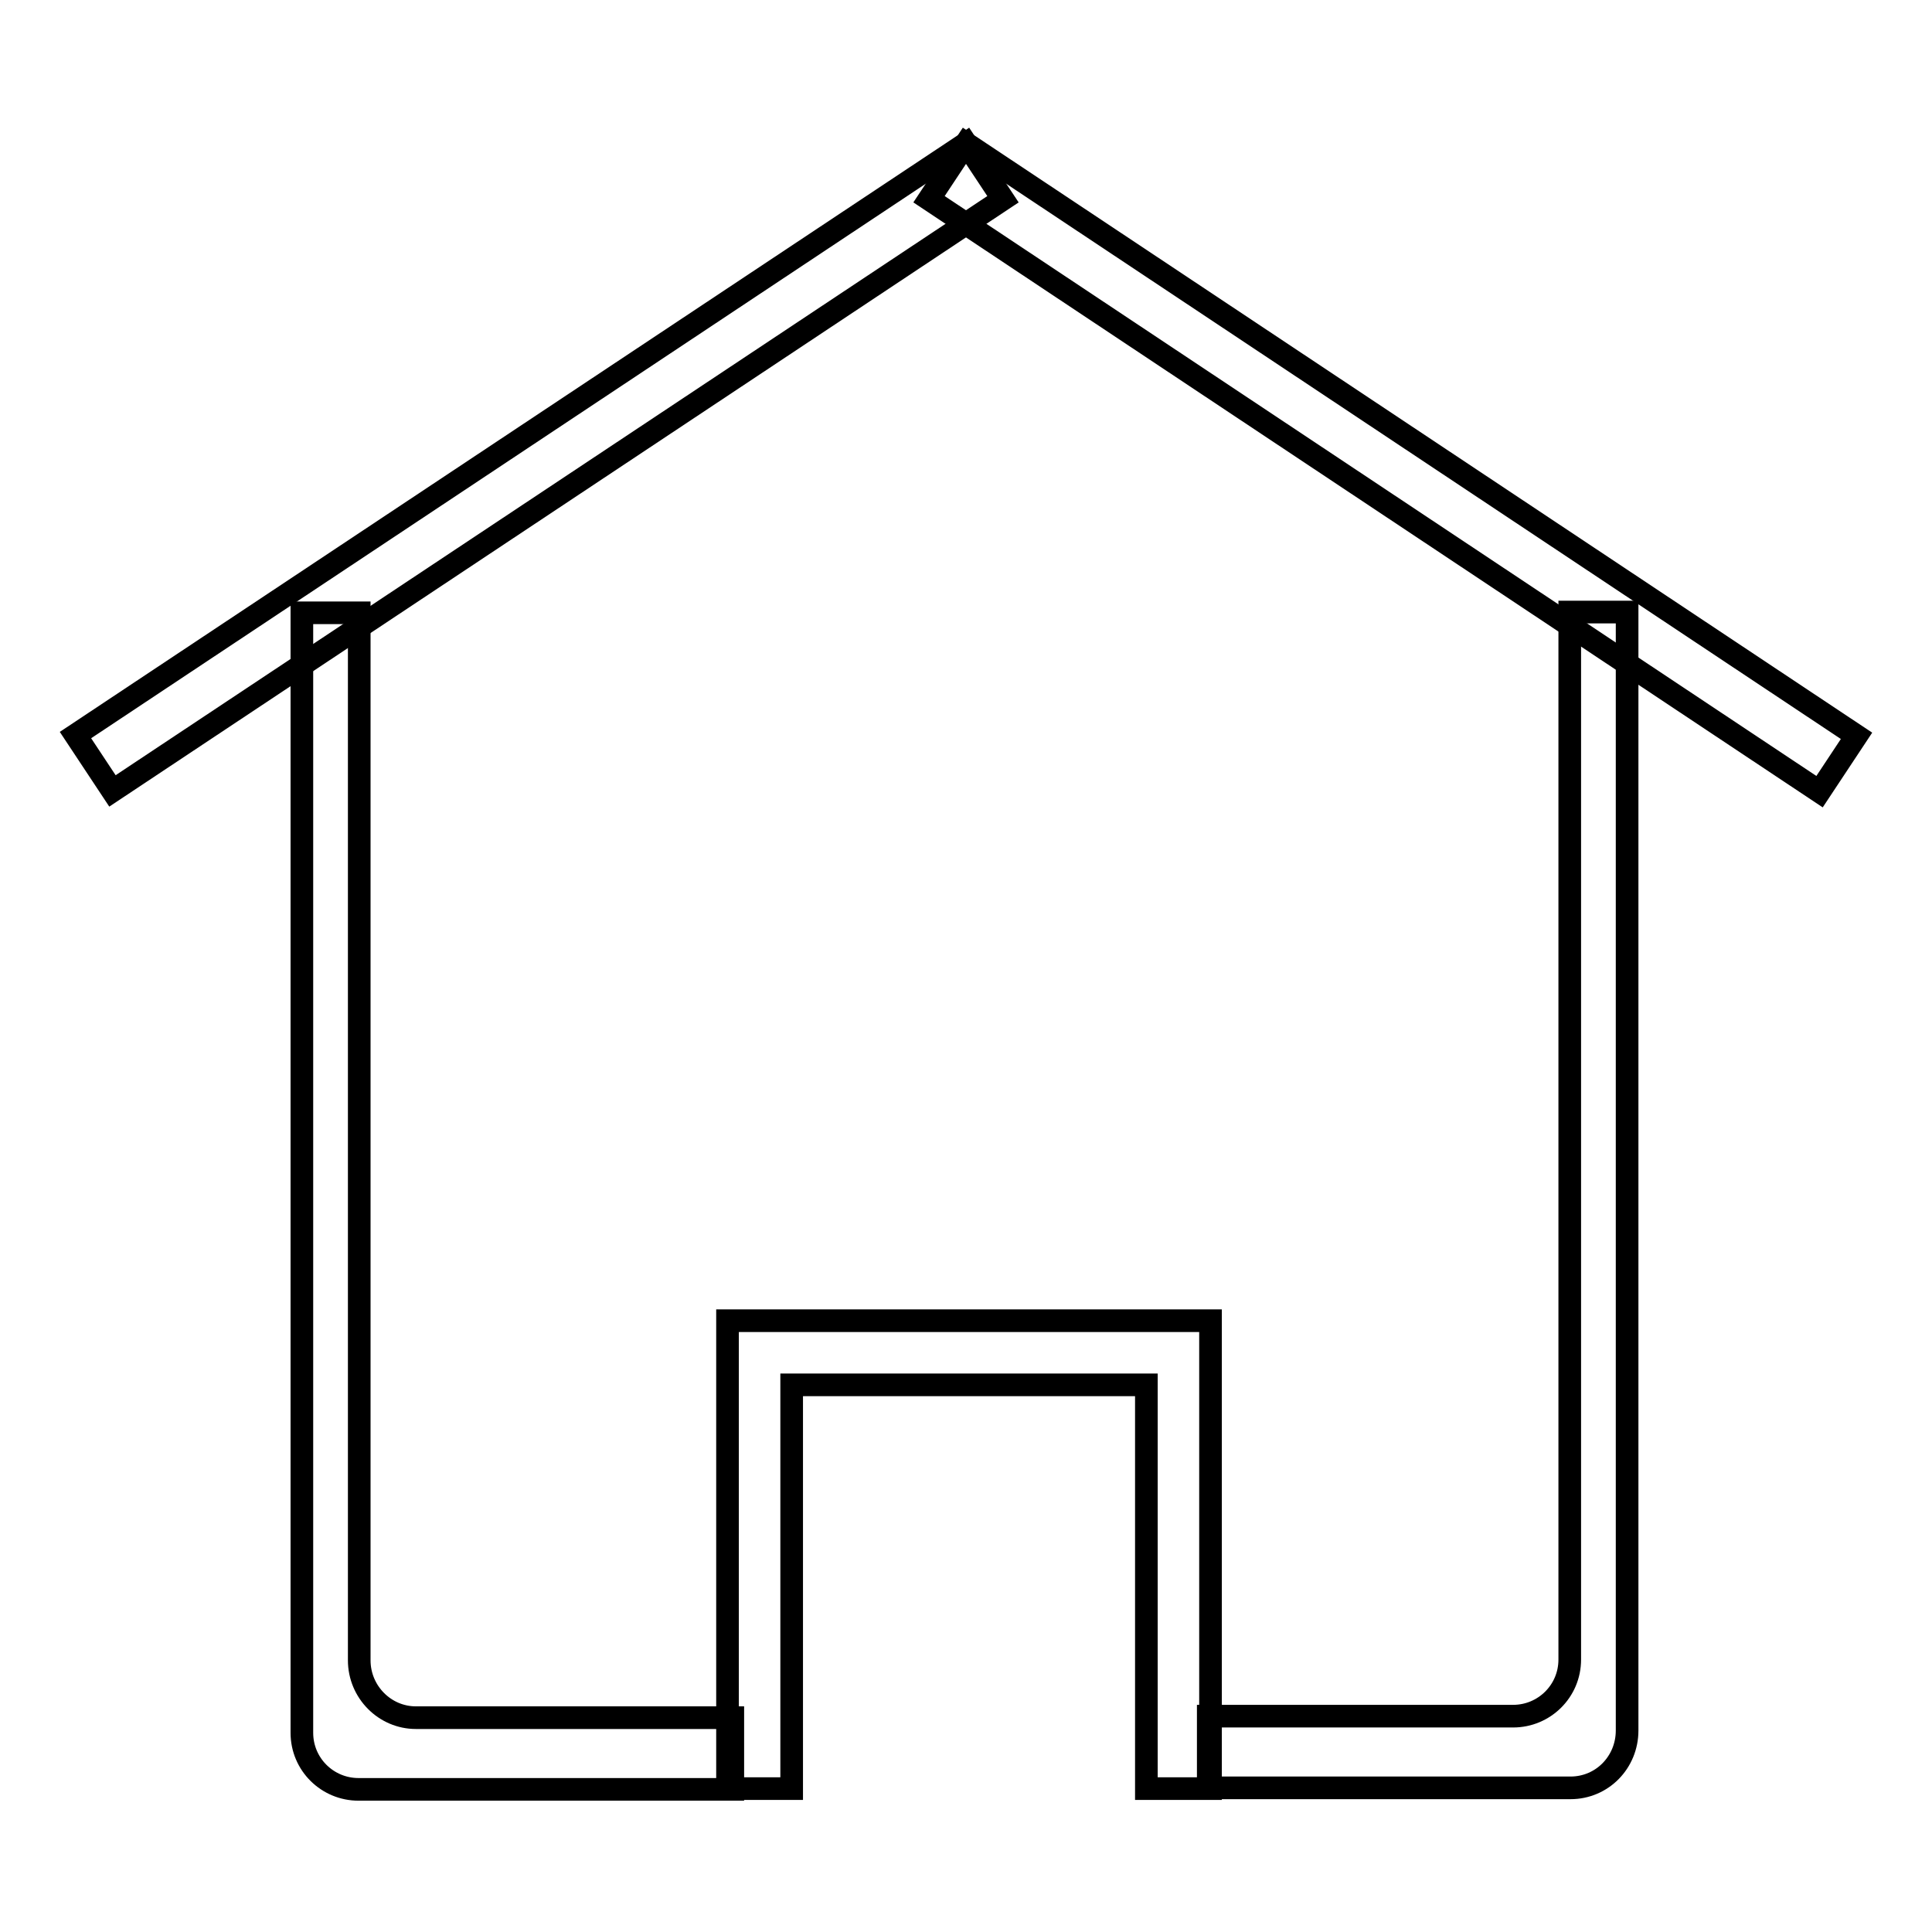
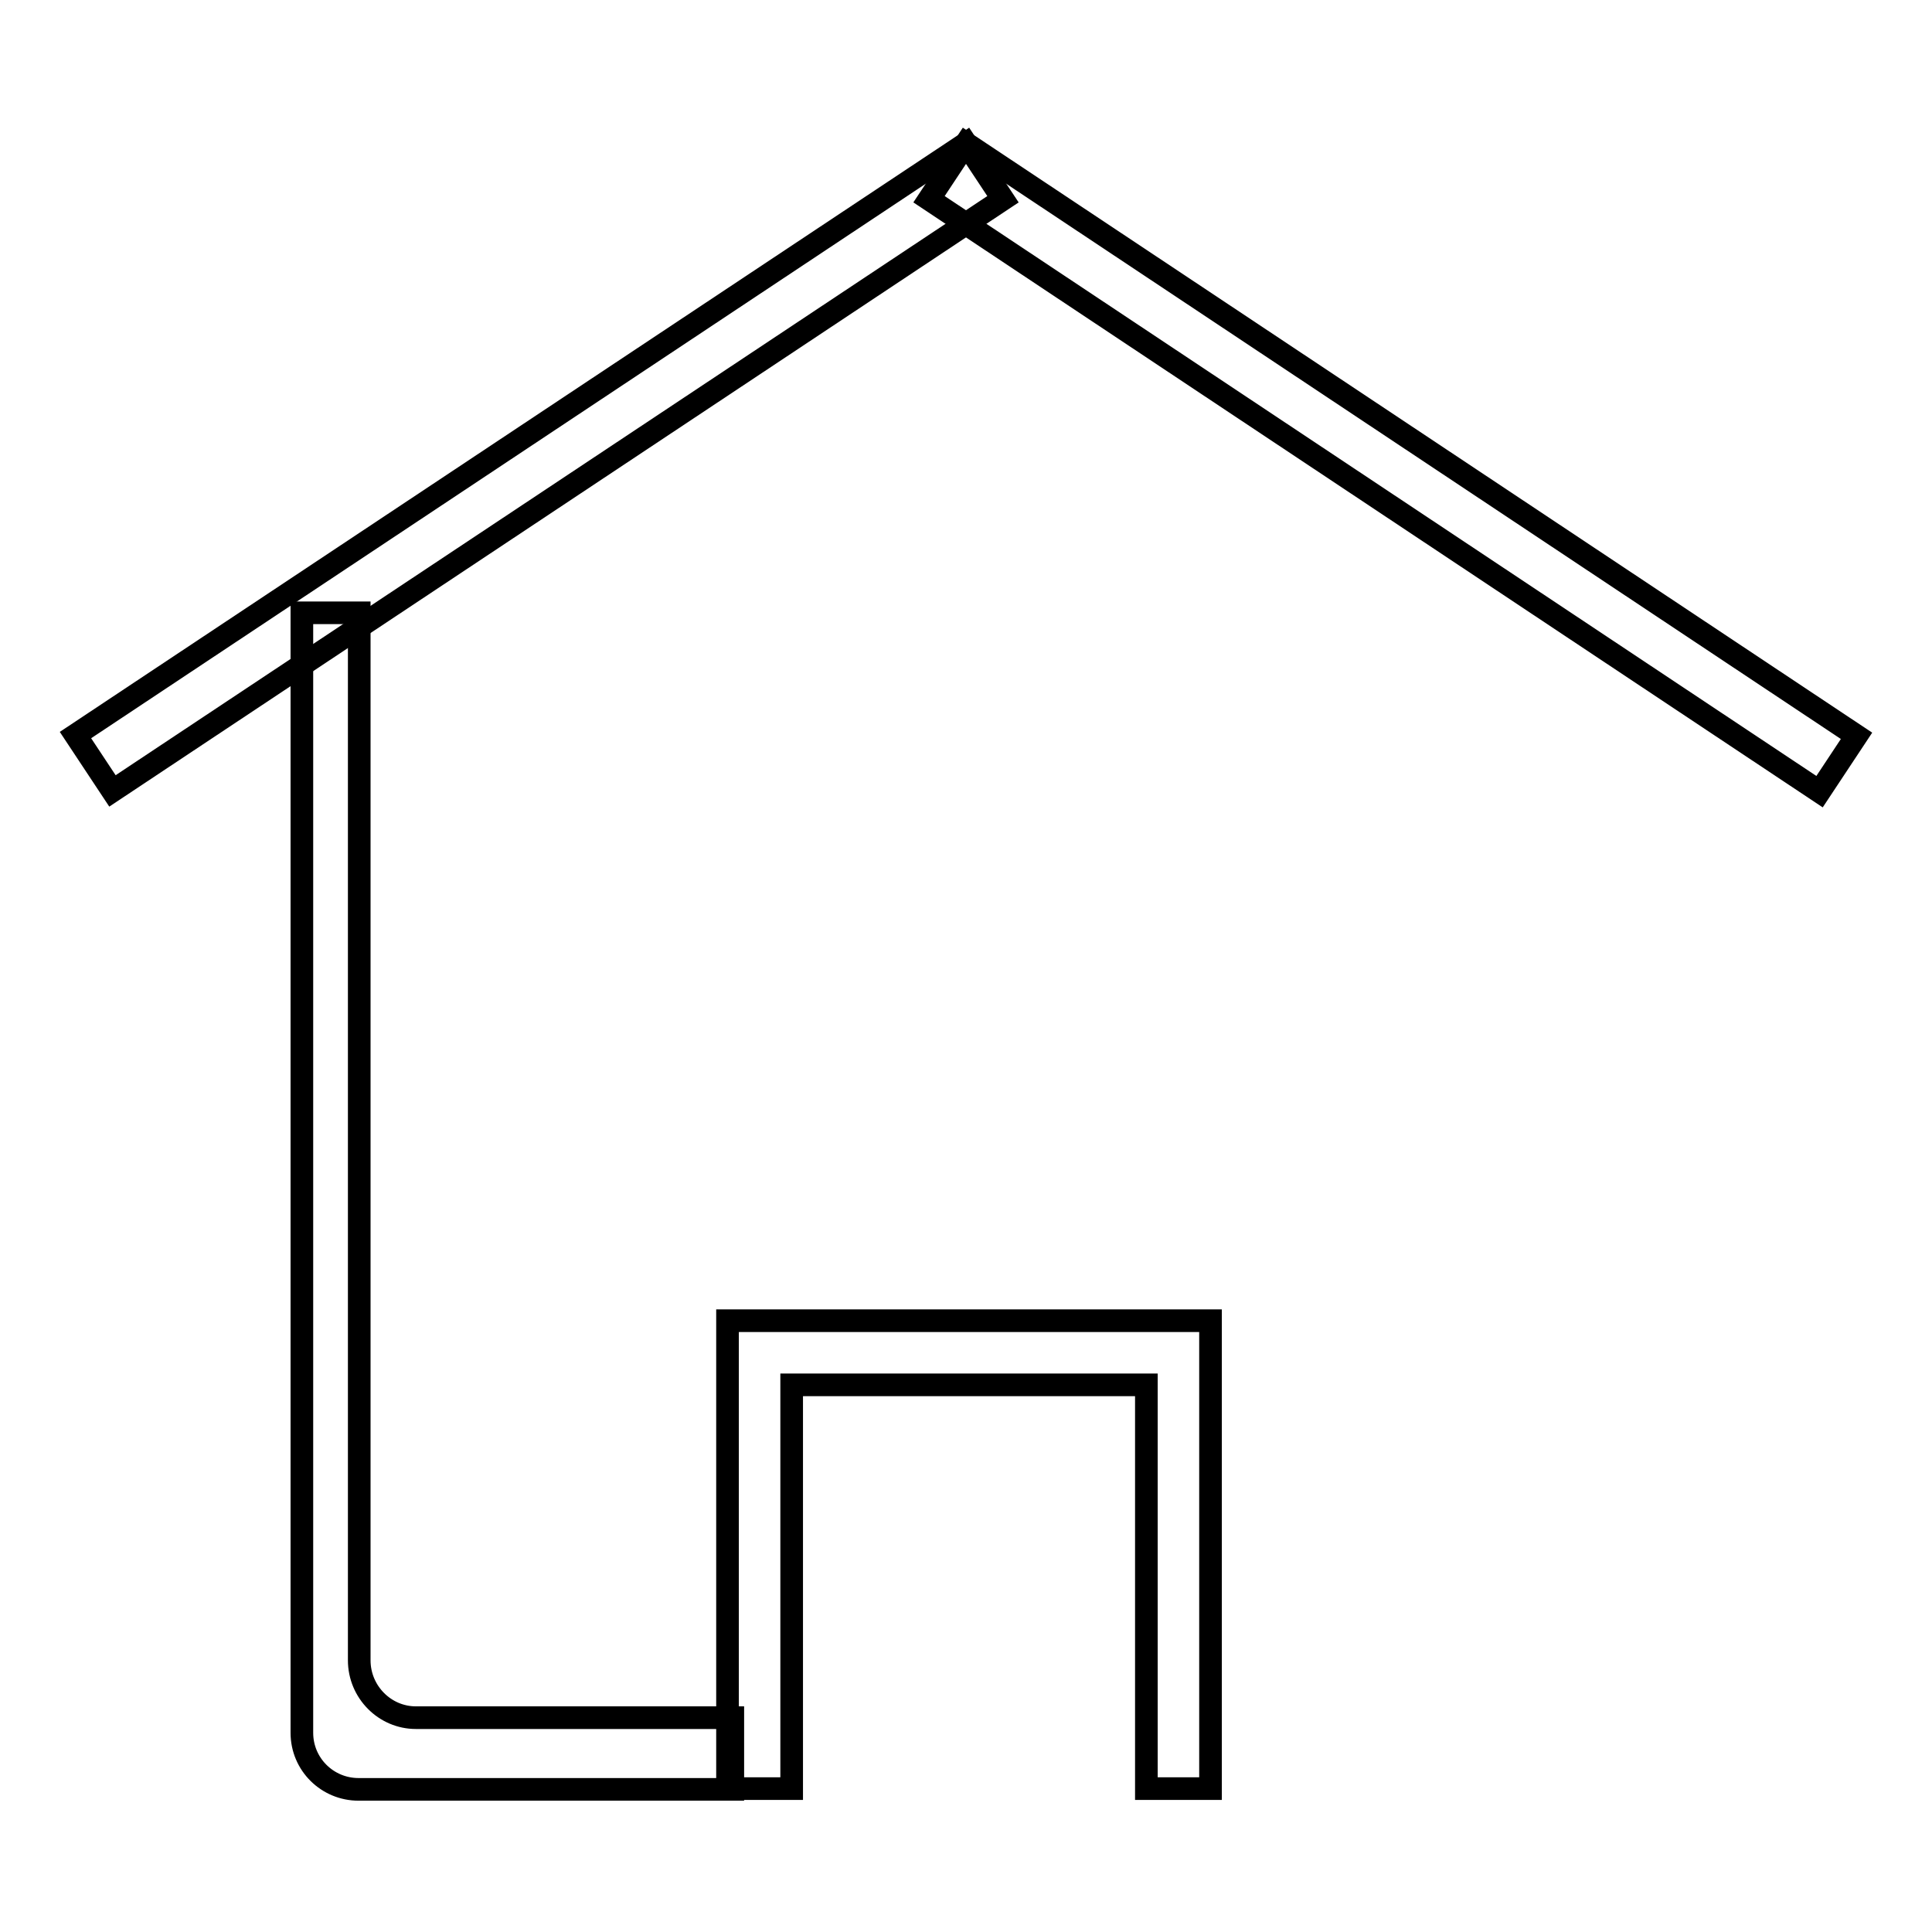
<svg xmlns="http://www.w3.org/2000/svg" version="1.1" x="0px" y="0px" viewBox="0 0 256 256" enable-background="new 0 0 256 256" xml:space="preserve">
  <g>
    <g>
      <path stroke-width="3" fill-opacity="0" stroke="#000000" d="M14.9,104.8L10,97.4L128,19l4.9,7.4L14.9,104.8L14.9,104.8z" />
      <path stroke-width="3" fill-opacity="0" stroke="#000000" d="M96.4,175V237h8.5v-53.5h47V237h8.5V175H96.4z" />
      <path stroke-width="3" fill-opacity="0" stroke="#000000" d="M123.1,26.4L128,19l118,78.5l-4.9,7.4L123.1,26.4z" />
      <path stroke-width="3" fill-opacity="0" stroke="#000000" d="M47.6,220V82c0-0.3,0-0.6,0-0.8H40v148.4c0,4.2,3.4,7.5,7.5,7.5h49.6v-9.5h-42C51,227.6,47.6,224.2,47.6,220z" />
-       <path stroke-width="3" fill-opacity="0" stroke="#000000" d="M208,81.1c0,0.3,0,0.6,0,0.8v138c0,4.2-3.4,7.5-7.5,7.5h-40.4v9.5h48c4.2,0,7.5-3.4,7.5-7.6V81.1H208L208,81.1z" />
    </g>
  </g>
</svg>